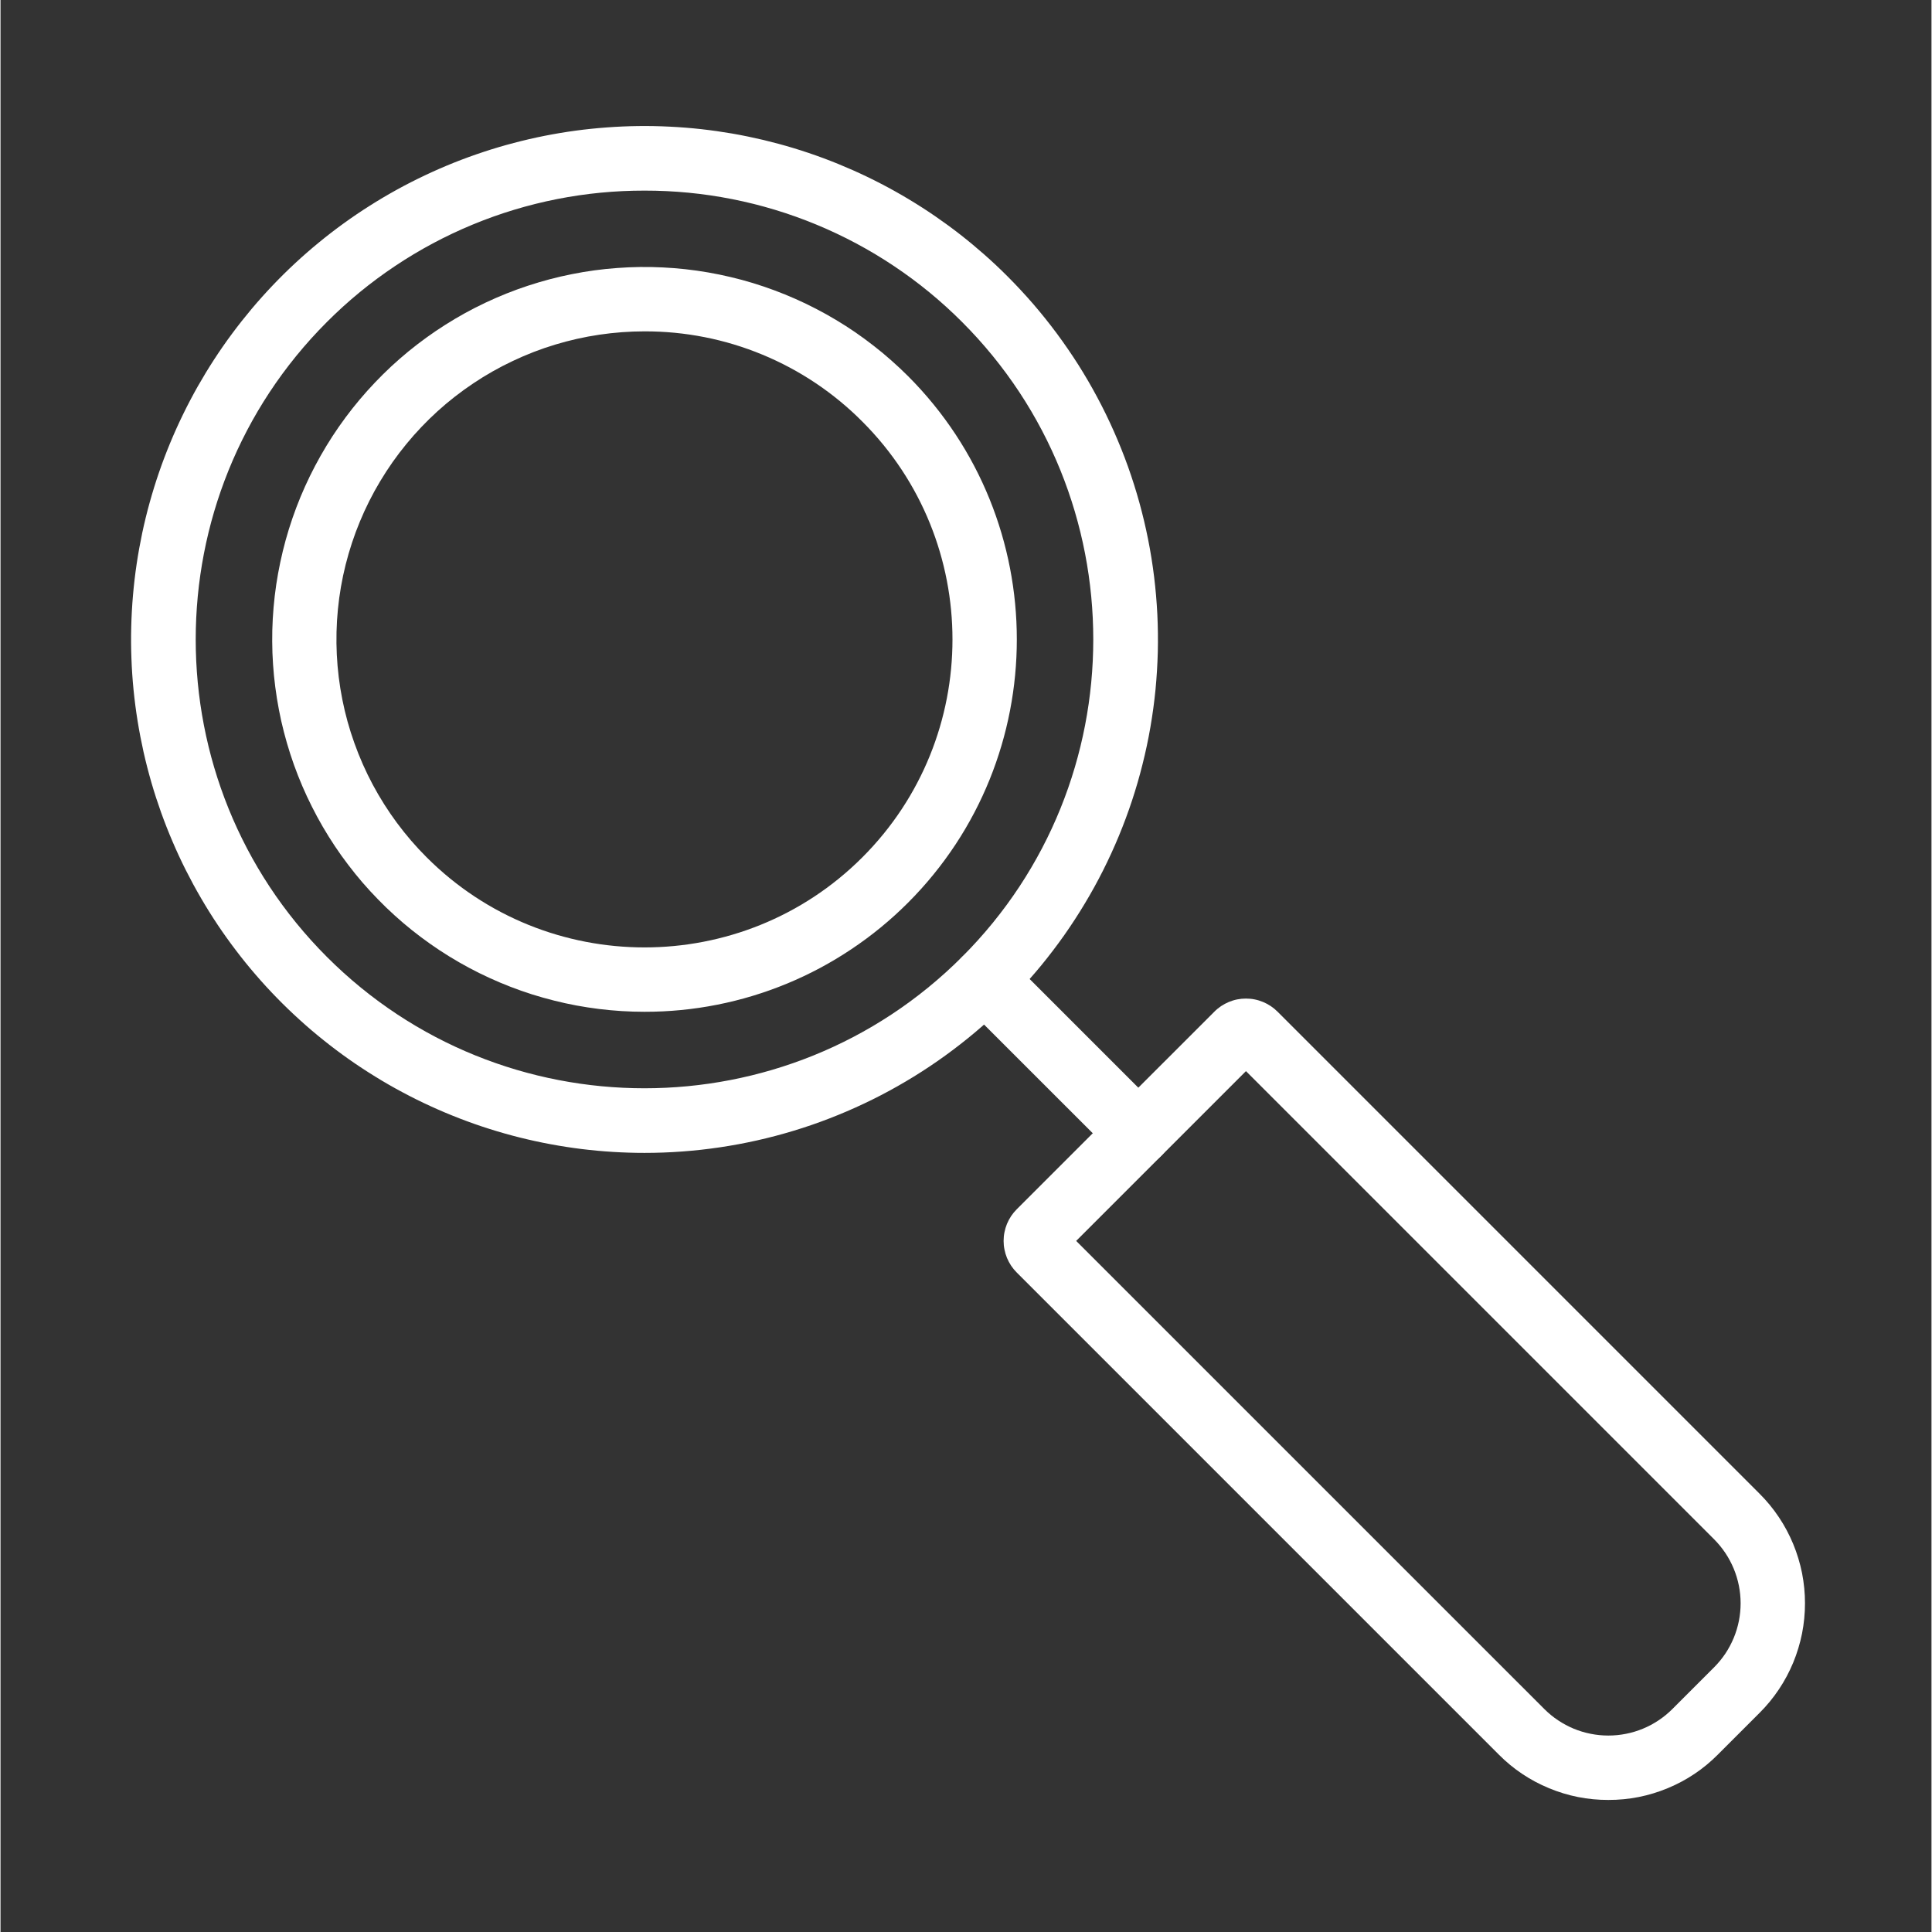
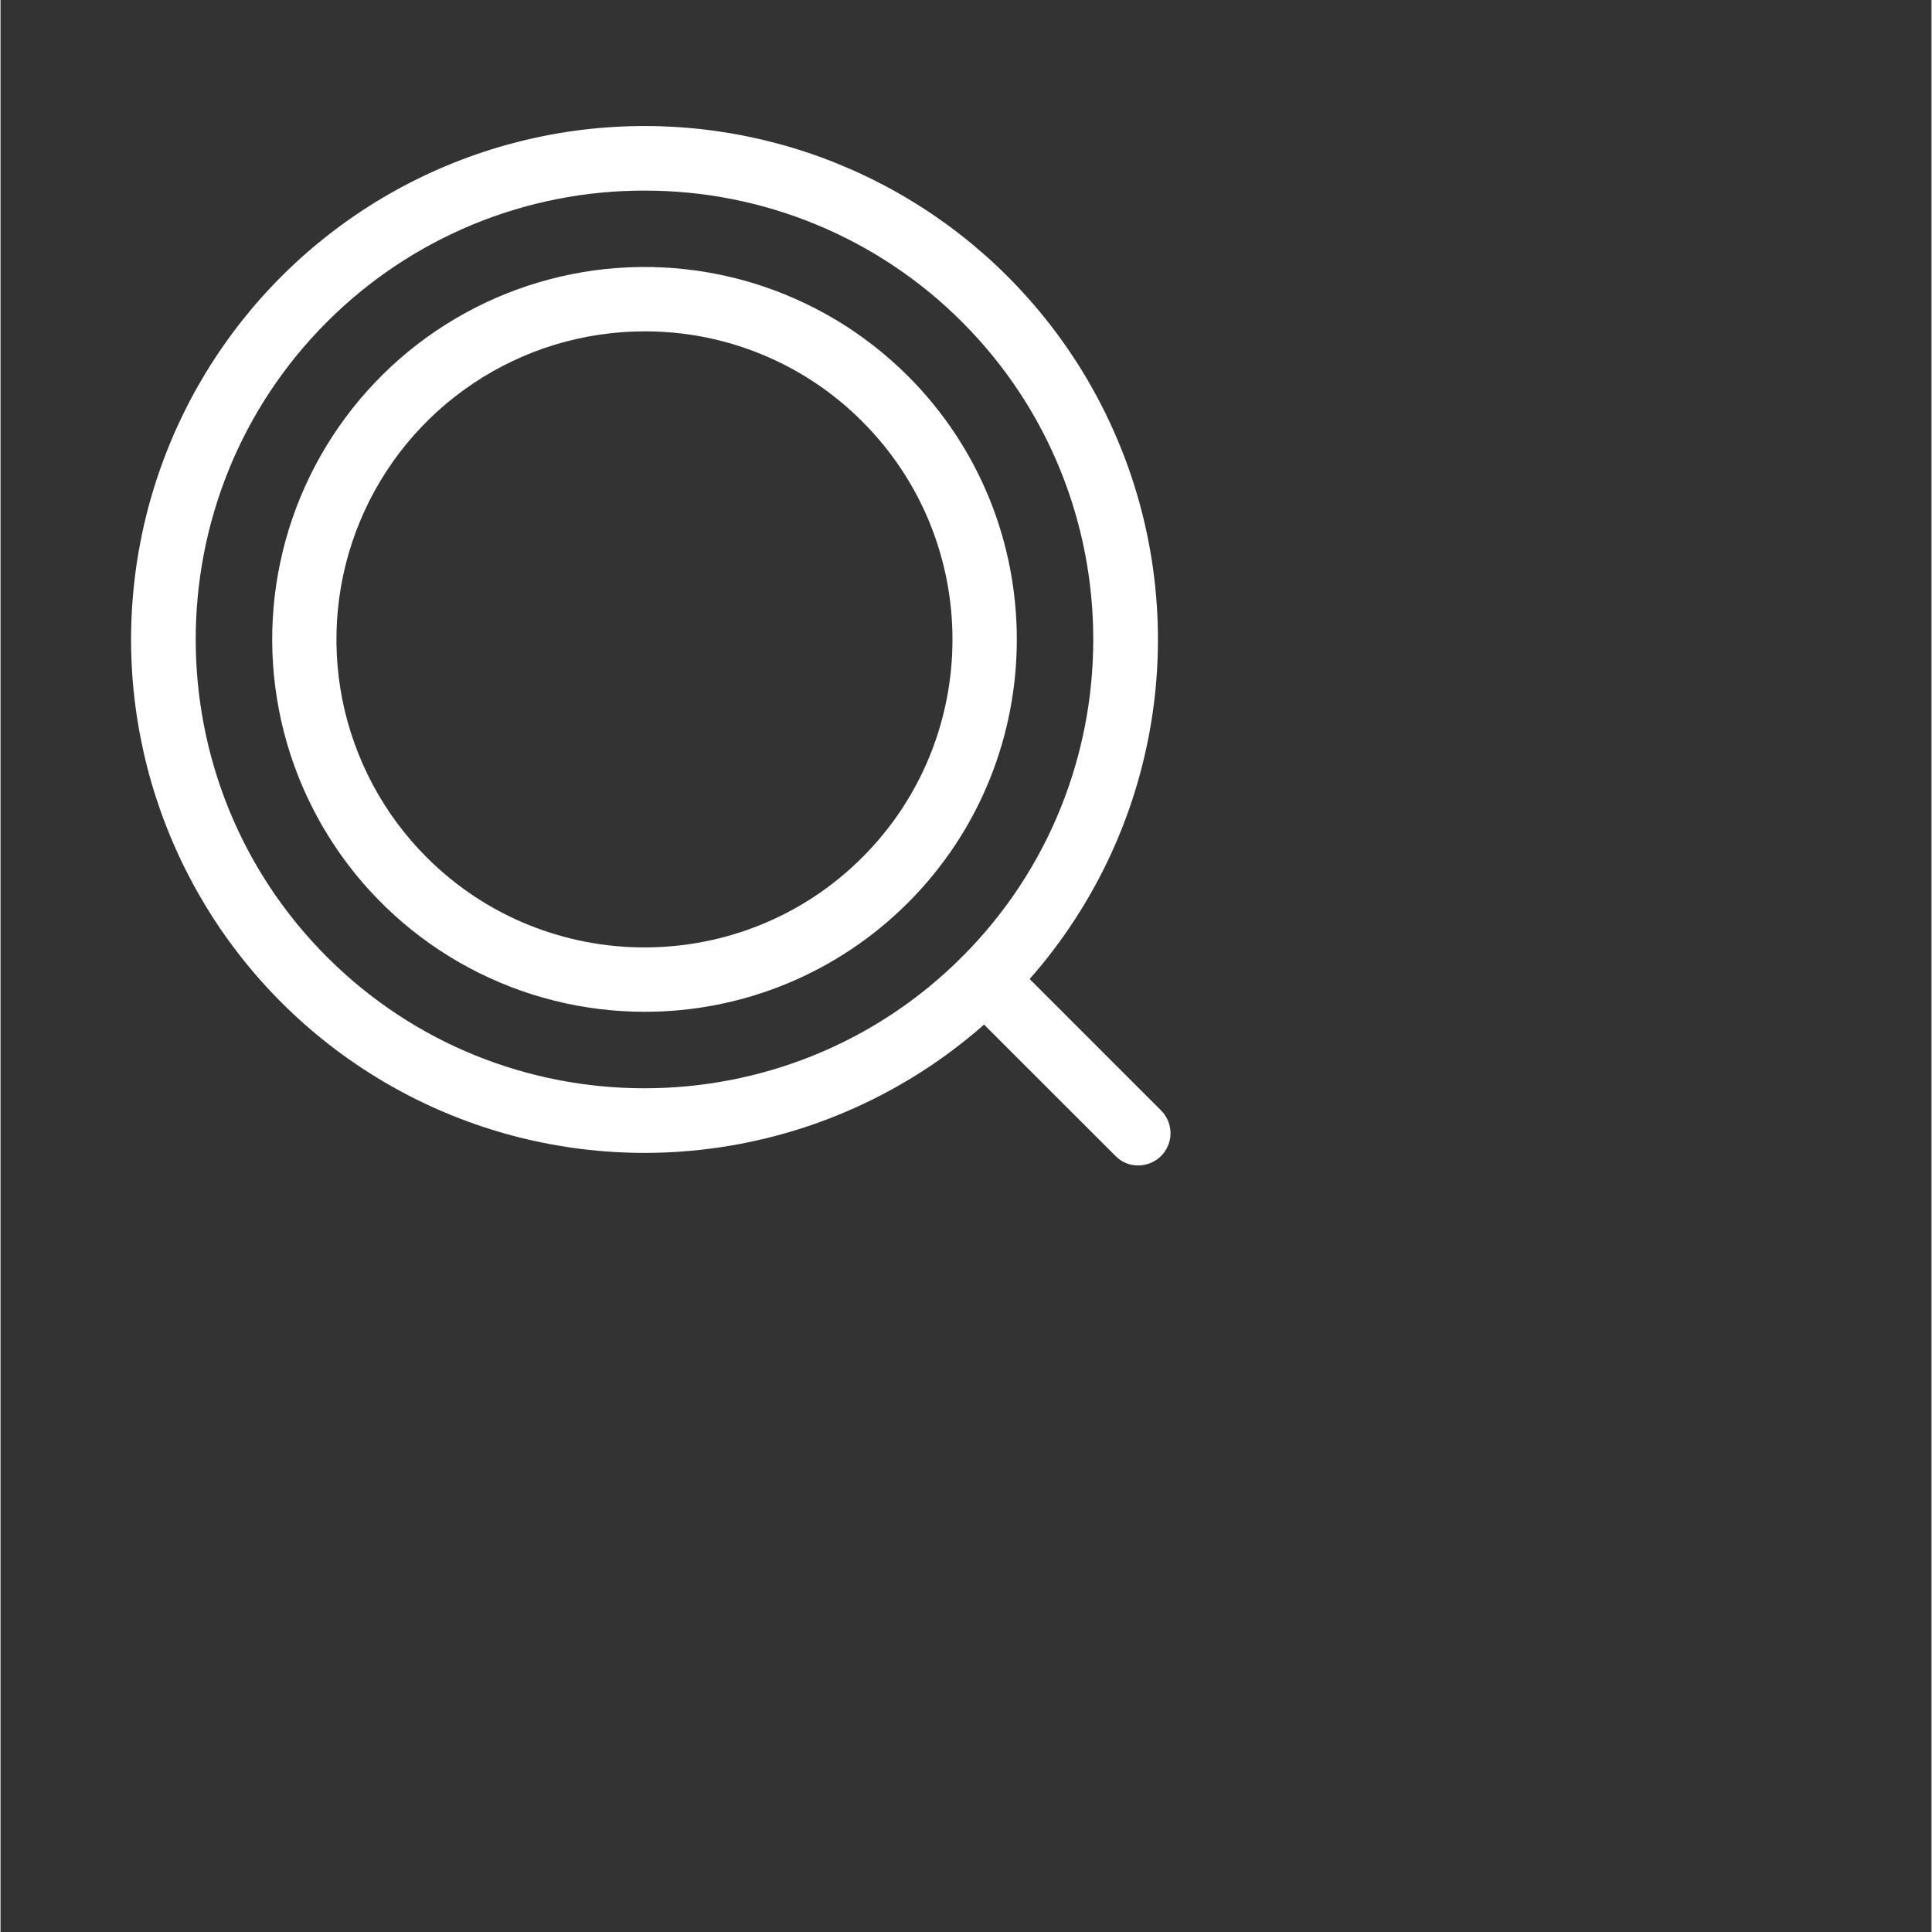
<svg xmlns="http://www.w3.org/2000/svg" width="300" zoomAndPan="magnify" viewBox="0 0 224.88 225" height="300" preserveAspectRatio="xMidYMid meet" version="1.0">
  <rect x="0" y="0" width="224.88" height="225" fill="#333333" stroke="none" />
  <defs>
    <clipPath id="1ec86668a1">
-       <path d="M 116 116 L 210.383 116 L 210.383 209.949 L 116 209.949 Z M 116 116 " clip-rule="nonzero" />
-     </clipPath>
+       </clipPath>
  </defs>
  <path fill="#ffffff" d="M 75 134.266 C 73.773 134.266 72.555 134.227 71.332 134.152 C 70.109 134.078 68.895 133.965 67.68 133.816 C 66.465 133.664 65.258 133.48 64.055 133.254 C 62.852 133.031 61.656 132.77 60.469 132.473 C 59.281 132.176 58.105 131.844 56.941 131.473 C 55.773 131.105 54.621 130.699 53.48 130.258 C 52.336 129.816 51.211 129.344 50.098 128.832 C 48.984 128.324 47.891 127.781 46.812 127.203 C 45.734 126.629 44.672 126.02 43.633 125.375 C 42.59 124.734 41.57 124.062 40.57 123.359 C 39.57 122.652 38.59 121.918 37.637 121.152 C 36.68 120.391 35.75 119.598 34.844 118.773 C 33.938 117.953 33.055 117.105 32.203 116.23 C 31.348 115.355 30.52 114.453 29.723 113.527 C 28.922 112.602 28.152 111.648 27.414 110.676 C 26.672 109.703 25.961 108.707 25.281 107.691 C 24.602 106.672 23.953 105.637 23.34 104.578 C 22.723 103.523 22.141 102.445 21.59 101.355 C 21.039 100.262 20.523 99.152 20.043 98.027 C 19.559 96.902 19.113 95.766 18.699 94.613 C 18.289 93.461 17.91 92.301 17.57 91.125 C 17.23 89.949 16.926 88.766 16.656 87.57 C 16.391 86.379 16.16 85.176 15.965 83.969 C 15.77 82.762 15.613 81.547 15.492 80.332 C 15.371 79.113 15.289 77.895 15.246 76.672 C 15.199 75.449 15.191 74.227 15.223 73.004 C 15.254 71.781 15.32 70.559 15.426 69.34 C 15.531 68.121 15.672 66.906 15.852 65.695 C 16.031 64.484 16.25 63.281 16.5 62.086 C 16.754 60.891 17.043 59.699 17.371 58.523 C 17.699 57.344 18.059 56.176 18.457 55.02 C 18.855 53.859 19.289 52.719 19.758 51.586 C 20.227 50.457 20.727 49.344 21.266 48.242 C 21.801 47.145 22.371 46.062 22.973 44.996 C 23.578 43.934 24.211 42.887 24.879 41.863 C 25.547 40.836 26.242 39.832 26.973 38.852 C 27.703 37.867 28.461 36.91 29.246 35.973 C 30.035 35.035 30.852 34.125 31.695 33.238 C 32.539 32.352 33.406 31.492 34.305 30.66 C 35.199 29.828 36.121 29.023 37.066 28.25 C 38.012 27.473 38.98 26.727 39.973 26.008 C 40.965 25.293 41.977 24.605 43.012 23.953 C 44.043 23.297 45.098 22.676 46.168 22.086 C 47.238 21.496 48.328 20.941 49.434 20.418 C 50.539 19.895 51.66 19.406 52.797 18.949 C 53.934 18.496 55.082 18.078 56.242 17.695 C 57.406 17.309 58.578 16.961 59.762 16.652 C 60.945 16.34 62.137 16.062 63.336 15.824 C 64.535 15.586 65.742 15.383 66.953 15.219 C 68.164 15.055 69.383 14.93 70.602 14.84 C 71.82 14.75 73.043 14.695 74.266 14.68 C 75.488 14.664 76.711 14.688 77.934 14.75 C 79.156 14.809 80.375 14.906 81.59 15.039 C 82.809 15.176 84.02 15.348 85.223 15.555 C 86.43 15.766 87.625 16.012 88.816 16.293 C 90.008 16.578 91.188 16.895 92.359 17.25 C 93.527 17.605 94.688 17.996 95.836 18.422 C 96.98 18.848 98.113 19.312 99.23 19.805 C 100.352 20.301 101.453 20.832 102.539 21.395 C 103.625 21.957 104.691 22.555 105.742 23.184 C 106.789 23.812 107.82 24.473 108.828 25.164 C 109.836 25.859 110.824 26.578 111.789 27.332 C 112.754 28.086 113.691 28.867 114.609 29.676 C 115.527 30.488 116.418 31.324 117.281 32.191 C 118.32 33.23 119.316 34.305 120.277 35.414 C 121.234 36.527 122.152 37.672 123.027 38.852 C 123.902 40.031 124.73 41.242 125.52 42.48 C 126.305 43.723 127.043 44.988 127.734 46.285 C 128.426 47.578 129.07 48.898 129.664 50.242 C 130.258 51.582 130.805 52.945 131.301 54.328 C 131.793 55.711 132.238 57.109 132.629 58.523 C 133.02 59.938 133.359 61.367 133.645 62.805 C 133.934 64.246 134.164 65.695 134.344 67.152 C 134.523 68.609 134.648 70.07 134.723 71.539 C 134.793 73.004 134.812 74.473 134.777 75.938 C 134.738 77.406 134.648 78.871 134.508 80.332 C 134.363 81.793 134.164 83.246 133.914 84.695 C 133.664 86.141 133.359 87.578 133 89 C 132.645 90.426 132.238 91.832 131.777 93.227 C 131.316 94.621 130.805 95.996 130.242 97.355 C 129.68 98.711 129.07 100.043 128.41 101.355 C 127.75 102.668 127.043 103.953 126.285 105.211 C 125.531 106.473 124.73 107.699 123.887 108.902 C 123.039 110.102 122.152 111.27 121.223 112.406 C 120.289 113.539 119.316 114.637 118.305 115.703 C 117.293 116.766 116.242 117.789 115.156 118.777 C 114.066 119.762 112.945 120.707 111.785 121.609 C 110.629 122.512 109.441 123.371 108.219 124.188 C 107 125.004 105.75 125.773 104.473 126.496 C 103.195 127.223 101.891 127.898 100.566 128.523 C 99.238 129.152 97.887 129.73 96.52 130.258 C 95.148 130.789 93.762 131.266 92.355 131.691 C 90.953 132.117 89.531 132.492 88.102 132.812 C 86.668 133.133 85.227 133.402 83.773 133.617 C 82.32 133.832 80.863 133.996 79.398 134.102 C 77.934 134.211 76.469 134.266 75 134.266 Z M 75 22.199 C 71.566 22.195 68.164 22.523 64.797 23.188 C 61.426 23.855 58.156 24.844 54.984 26.156 C 51.812 27.469 48.797 29.078 45.941 30.988 C 43.086 32.895 40.445 35.062 38.02 37.492 C 17.637 57.879 17.637 91.059 38.02 111.449 C 58.406 131.844 91.59 131.832 111.973 111.445 C 132.359 91.062 132.359 57.879 111.973 37.488 C 109.547 35.059 106.906 32.891 104.051 30.984 C 101.199 29.078 98.184 27.469 95.012 26.156 C 91.84 24.844 88.57 23.855 85.199 23.188 C 81.832 22.523 78.434 22.195 75 22.199 Z M 75 22.199 " fill-opacity="1" fill-rule="nonzero" />
  <path fill="#ffffff" d="M 75 117.832 C 74.113 117.832 73.227 117.805 72.34 117.75 C 71.453 117.695 70.57 117.613 69.691 117.504 C 68.809 117.395 67.934 117.258 67.062 117.098 C 66.188 116.934 65.324 116.746 64.461 116.527 C 63.602 116.312 62.75 116.07 61.902 115.805 C 61.059 115.535 60.219 115.242 59.391 114.922 C 58.566 114.602 57.746 114.258 56.941 113.887 C 56.133 113.52 55.34 113.125 54.559 112.707 C 53.773 112.289 53.008 111.844 52.25 111.379 C 51.496 110.914 50.754 110.426 50.031 109.914 C 49.305 109.402 48.598 108.871 47.902 108.316 C 47.211 107.762 46.535 107.188 45.879 106.59 C 45.223 105.996 44.582 105.379 43.965 104.742 C 43.344 104.109 42.746 103.457 42.164 102.785 C 41.586 102.113 41.027 101.422 40.492 100.715 C 39.953 100.012 39.438 99.289 38.945 98.551 C 38.453 97.812 37.984 97.059 37.535 96.293 C 37.09 95.527 36.668 94.746 36.27 93.953 C 35.871 93.164 35.496 92.359 35.145 91.543 C 34.797 90.727 34.473 89.902 34.172 89.066 C 33.875 88.23 33.602 87.387 33.355 86.535 C 33.109 85.684 32.887 84.824 32.691 83.957 C 32.5 83.094 32.332 82.223 32.191 81.344 C 32.051 80.469 31.938 79.59 31.848 78.707 C 31.762 77.824 31.703 76.938 31.668 76.051 C 31.637 75.164 31.633 74.277 31.652 73.391 C 31.676 72.504 31.723 71.621 31.801 70.734 C 31.875 69.852 31.98 68.973 32.109 68.094 C 32.242 67.215 32.398 66.344 32.582 65.477 C 32.766 64.605 32.977 63.746 33.211 62.891 C 33.449 62.035 33.711 61.188 34 60.348 C 34.289 59.512 34.602 58.68 34.941 57.863 C 35.281 57.043 35.648 56.234 36.035 55.438 C 36.426 54.637 36.84 53.855 37.277 53.082 C 37.715 52.309 38.176 51.551 38.656 50.809 C 39.141 50.066 39.648 49.336 40.176 48.625 C 40.707 47.91 41.254 47.215 41.828 46.535 C 42.398 45.859 42.988 45.199 43.602 44.555 C 44.211 43.914 44.844 43.289 45.492 42.684 C 46.145 42.082 46.812 41.496 47.496 40.934 C 48.184 40.371 48.887 39.832 49.605 39.312 C 50.324 38.793 51.059 38.293 51.809 37.82 C 52.559 37.344 53.32 36.895 54.098 36.465 C 54.875 36.039 55.664 35.633 56.469 35.254 C 57.27 34.875 58.082 34.523 58.906 34.191 C 59.73 33.863 60.562 33.559 61.406 33.281 C 62.25 33.004 63.098 32.75 63.957 32.523 C 64.812 32.297 65.68 32.098 66.547 31.926 C 67.418 31.75 68.293 31.605 69.172 31.484 C 70.051 31.367 70.934 31.273 71.82 31.211 C 72.703 31.145 73.59 31.105 74.477 31.094 C 75.363 31.082 76.25 31.102 77.137 31.145 C 78.023 31.188 78.906 31.258 79.789 31.355 C 80.672 31.453 81.547 31.578 82.422 31.73 C 83.297 31.883 84.164 32.059 85.027 32.266 C 85.891 32.469 86.75 32.699 87.598 32.957 C 88.445 33.215 89.285 33.5 90.117 33.809 C 90.949 34.117 91.77 34.453 92.582 34.812 C 93.395 35.172 94.191 35.555 94.98 35.965 C 95.77 36.371 96.543 36.805 97.305 37.262 C 98.066 37.715 98.812 38.195 99.543 38.695 C 100.273 39.199 100.988 39.723 101.688 40.27 C 102.391 40.812 103.07 41.379 103.734 41.969 C 104.402 42.555 105.047 43.164 105.676 43.789 C 122.586 60.707 122.586 88.223 105.676 105.141 C 103.66 107.156 101.473 108.953 99.102 110.535 C 96.734 112.121 94.234 113.457 91.602 114.547 C 88.969 115.633 86.258 116.457 83.465 117.008 C 80.668 117.562 77.848 117.836 75 117.832 Z M 75 38.59 C 73.234 38.59 71.48 38.723 69.734 38.98 C 67.988 39.238 66.273 39.625 64.582 40.137 C 62.895 40.648 61.254 41.281 59.66 42.039 C 58.062 42.793 56.531 43.66 55.066 44.641 C 53.598 45.621 52.211 46.703 50.902 47.887 C 49.598 49.074 48.383 50.348 47.266 51.711 C 46.145 53.074 45.133 54.512 44.227 56.027 C 43.316 57.539 42.527 59.113 41.852 60.742 C 41.176 62.371 40.625 64.043 40.195 65.754 C 39.766 67.465 39.465 69.199 39.293 70.957 C 39.121 72.711 39.078 74.473 39.164 76.234 C 39.25 77.996 39.465 79.742 39.809 81.473 C 40.152 83.203 40.621 84.898 41.219 86.559 C 41.812 88.223 42.523 89.828 43.355 91.387 C 44.188 92.941 45.129 94.43 46.18 95.848 C 47.23 97.262 48.379 98.598 49.629 99.844 C 63.617 113.832 86.383 113.832 100.371 99.844 C 114.363 85.852 114.363 63.09 100.371 49.102 C 98.711 47.43 96.898 45.938 94.941 44.625 C 92.984 43.312 90.914 42.207 88.738 41.305 C 86.559 40.402 84.316 39.723 82.004 39.266 C 79.691 38.809 77.355 38.586 75 38.59 Z M 75 38.59 " fill-opacity="1" fill-rule="nonzero" />
  <g clip-path="url(#1ec86668a1)">
-     <path fill="#ffffff" d="M 187.246 209.621 C 184.852 209.625 182.551 209.172 180.34 208.254 C 178.129 207.34 176.176 206.035 174.488 204.336 L 118.344 148.191 C 118.102 147.949 117.887 147.688 117.695 147.402 C 117.508 147.117 117.348 146.82 117.215 146.504 C 117.086 146.188 116.988 145.863 116.922 145.527 C 116.852 145.191 116.82 144.855 116.82 144.516 C 116.82 144.172 116.852 143.836 116.922 143.5 C 116.988 143.164 117.086 142.84 117.215 142.523 C 117.348 142.207 117.508 141.91 117.695 141.625 C 117.887 141.34 118.102 141.078 118.344 140.836 L 141.367 117.816 C 141.605 117.574 141.871 117.359 142.152 117.168 C 142.438 116.98 142.738 116.82 143.051 116.688 C 143.367 116.559 143.691 116.457 144.027 116.391 C 144.363 116.324 144.699 116.293 145.043 116.293 C 145.383 116.293 145.723 116.324 146.055 116.391 C 146.391 116.457 146.715 116.559 147.031 116.688 C 147.348 116.82 147.645 116.98 147.93 117.168 C 148.215 117.359 148.477 117.574 148.719 117.816 L 204.863 173.961 C 205.281 174.379 205.68 174.816 206.055 175.273 C 206.43 175.73 206.781 176.203 207.109 176.695 C 207.438 177.188 207.742 177.691 208.02 178.215 C 208.297 178.734 208.551 179.27 208.777 179.816 C 209.004 180.359 209.199 180.918 209.371 181.48 C 209.543 182.047 209.688 182.621 209.805 183.199 C 209.918 183.777 210.004 184.363 210.062 184.949 C 210.121 185.539 210.148 186.129 210.148 186.719 C 210.148 187.309 210.121 187.898 210.062 188.488 C 210.004 189.074 209.918 189.66 209.805 190.238 C 209.688 190.82 209.543 191.391 209.371 191.957 C 209.199 192.523 209.004 193.078 208.777 193.625 C 208.551 194.168 208.297 194.703 208.02 195.223 C 207.742 195.746 207.438 196.25 207.109 196.742 C 206.781 197.234 206.43 197.707 206.055 198.164 C 205.68 198.621 205.281 199.059 204.863 199.477 L 200.004 204.336 C 198.316 206.035 196.367 207.34 194.156 208.254 C 191.945 209.172 189.641 209.625 187.246 209.621 Z M 125.27 144.516 L 179.793 199.035 C 180.281 199.523 180.812 199.961 181.391 200.344 C 181.965 200.73 182.574 201.055 183.211 201.32 C 183.852 201.586 184.512 201.785 185.191 201.918 C 185.871 202.055 186.555 202.121 187.246 202.121 C 187.941 202.121 188.625 202.055 189.305 201.918 C 189.984 201.785 190.641 201.586 191.281 201.32 C 191.922 201.055 192.531 200.73 193.105 200.344 C 193.68 199.961 194.215 199.523 194.703 199.035 L 199.562 194.176 C 200.051 193.684 200.488 193.152 200.875 192.578 C 201.258 192 201.582 191.395 201.848 190.754 C 202.113 190.113 202.312 189.457 202.449 188.777 C 202.582 188.098 202.652 187.41 202.652 186.719 C 202.652 186.027 202.582 185.34 202.449 184.664 C 202.312 183.984 202.113 183.324 201.848 182.684 C 201.582 182.043 201.258 181.438 200.875 180.863 C 200.488 180.285 200.051 179.754 199.562 179.262 L 145.043 124.742 Z M 125.27 144.516 " fill-opacity="1" fill-rule="nonzero" />
-   </g>
+     </g>
  <path fill="#ffffff" d="M 132.508 135.727 C 131.469 135.727 130.586 135.359 129.855 134.629 L 111.973 116.754 C 111.625 116.402 111.352 115.996 111.164 115.535 C 110.973 115.078 110.879 114.598 110.879 114.102 C 110.879 113.605 110.977 113.125 111.168 112.668 C 111.355 112.207 111.629 111.801 111.98 111.449 C 112.332 111.102 112.734 110.828 113.195 110.637 C 113.652 110.449 114.133 110.352 114.629 110.352 C 115.125 110.352 115.605 110.445 116.062 110.637 C 116.523 110.824 116.93 111.094 117.281 111.445 L 135.156 129.32 C 135.418 129.582 135.637 129.879 135.812 130.207 C 135.988 130.531 136.109 130.879 136.184 131.242 C 136.258 131.605 136.273 131.973 136.238 132.34 C 136.203 132.711 136.113 133.066 135.973 133.406 C 135.828 133.75 135.641 134.066 135.406 134.352 C 135.172 134.637 134.898 134.887 134.59 135.09 C 134.281 135.297 133.949 135.453 133.594 135.562 C 133.242 135.668 132.879 135.723 132.508 135.723 Z M 132.508 135.727 " fill-opacity="1" fill-rule="nonzero" />
</svg>